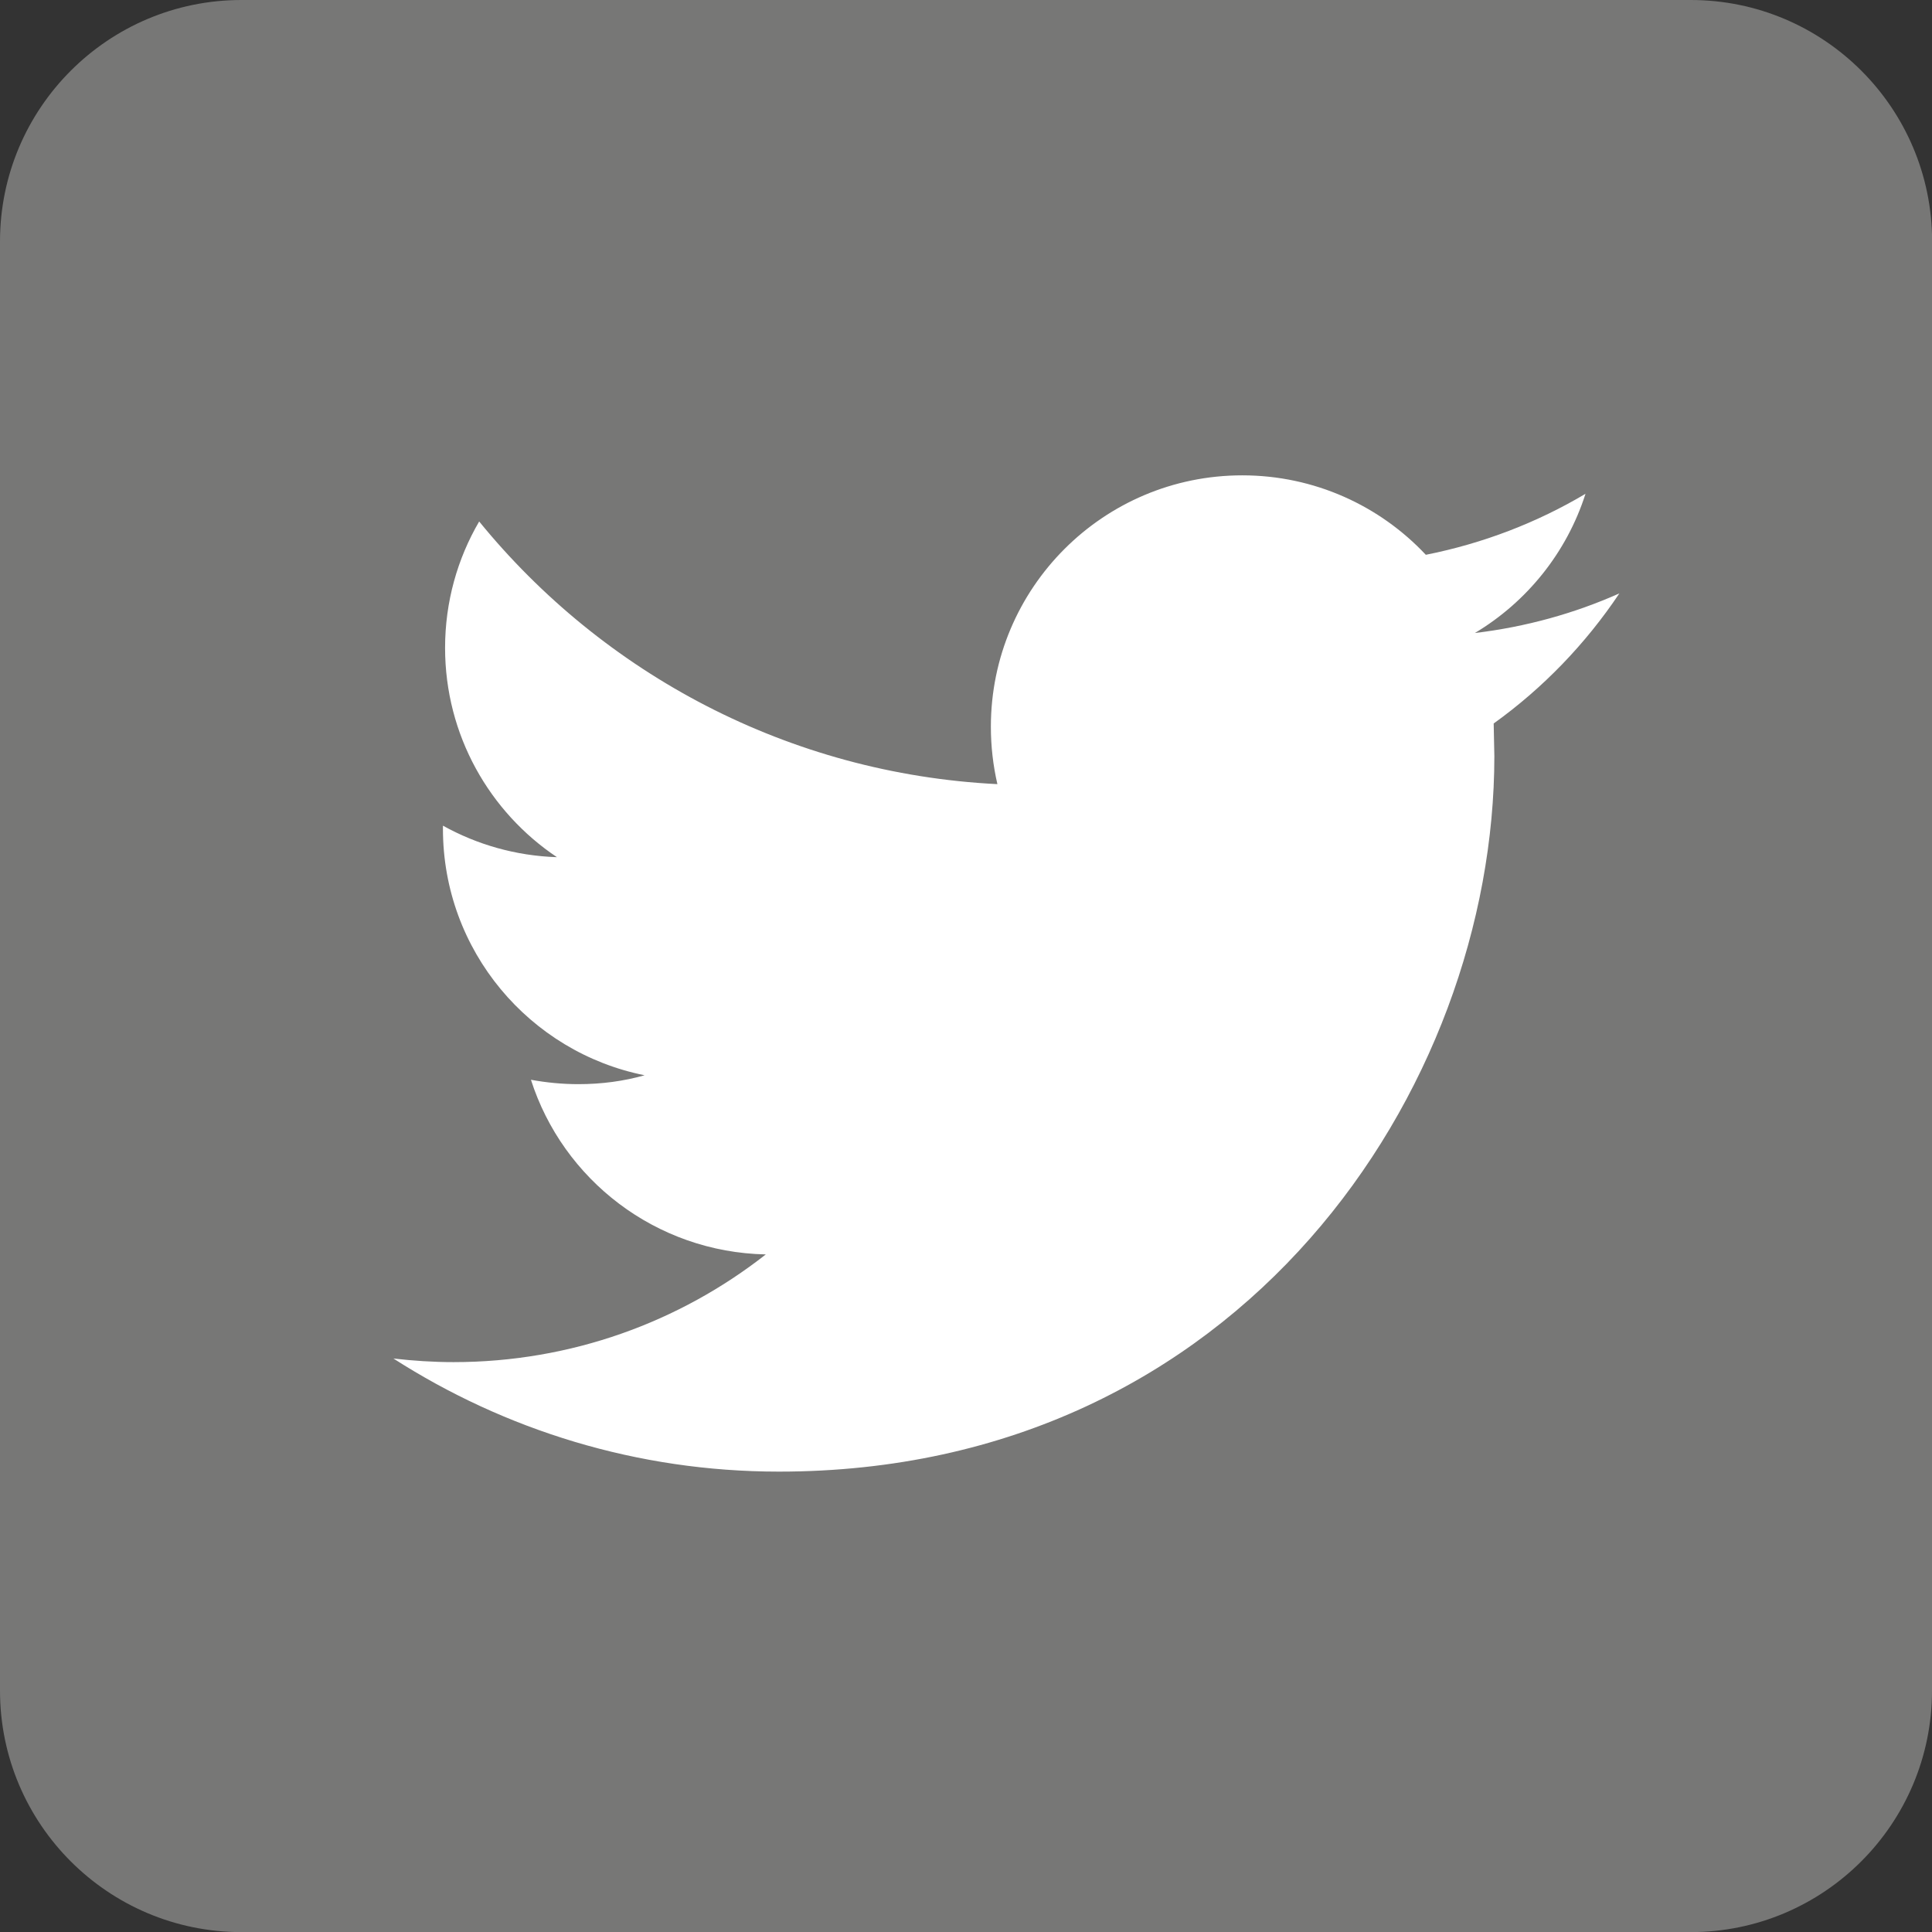
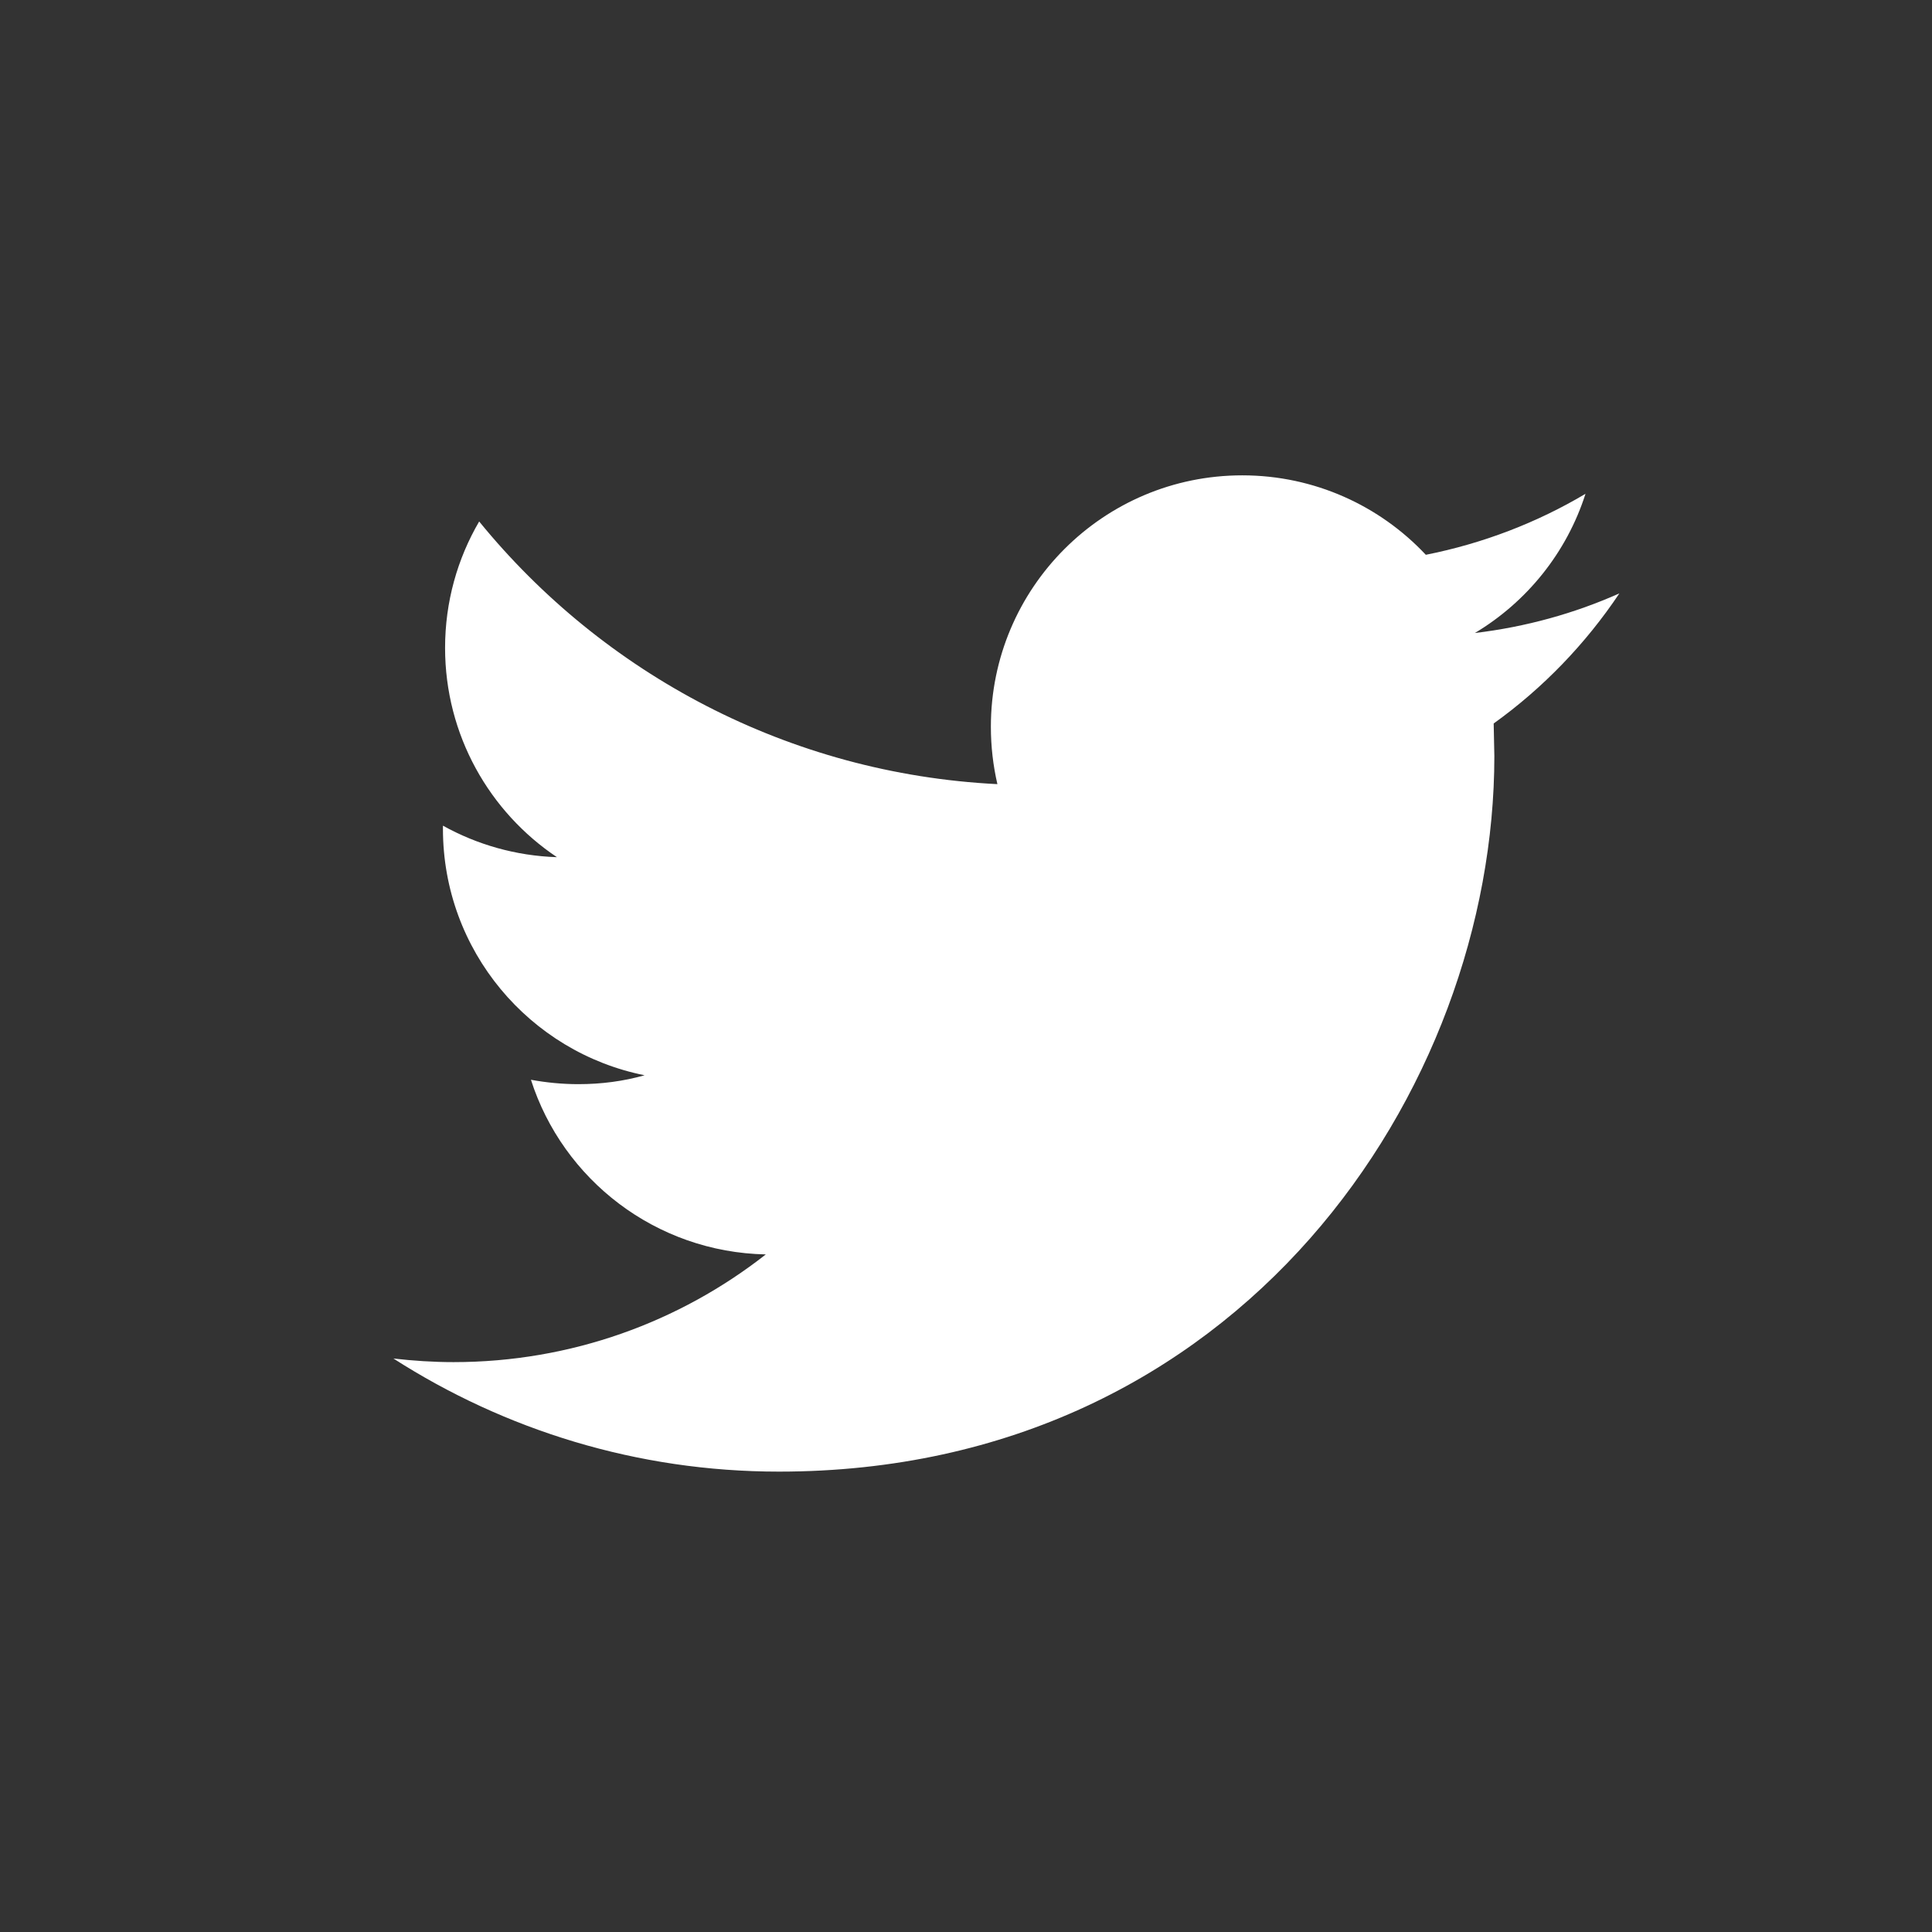
<svg xmlns="http://www.w3.org/2000/svg" width="17.168" height="17.169" viewBox="3.719 3.679 17.168 17.169" enable-background="new 3.719 3.679 17.168 17.169">
  <rect x="3.719" y="3.679" width="17.168" height="17.169" fill="#333333" stroke="none" />
-   <path fill="#777776" d="M20.887 18.702c0 1.185-.961 2.146-2.145 2.146h-12.877c-1.185 0-2.146-.961-2.146-2.146v-12.877c0-1.185.961-2.146 2.146-2.146h12.878c1.184 0 2.145.961 2.145 2.146v12.877h-.001z" />
  <path fill="#fff" d="M18.109 8.952c-.4.178-.831.298-1.284.352.463-.277.816-.715.983-1.237-.431.256-.91.441-1.419.542-.407-.434-.988-.706-1.631-.706-1.234 0-2.234 1-2.234 2.234 0 .175.02.346.058.51-1.857-.093-3.504-.983-4.605-2.334-.193.33-.303.714-.303 1.123 0 .775.395 1.459.994 1.86-.366-.012-.711-.112-1.013-.28v.028c0 1.083.77 1.985 1.792 2.19-.188.053-.384.079-.588.079-.145 0-.285-.014-.422-.039.284.888 1.109 1.532 2.087 1.552-.765.6-1.729.957-2.775.957-.18 0-.359-.012-.534-.032.989.634 2.164 1.005 3.425 1.005 4.11 0 6.358-3.405 6.358-6.358l-.006-.29c.439-.315.817-.708 1.117-1.156z" />
</svg>